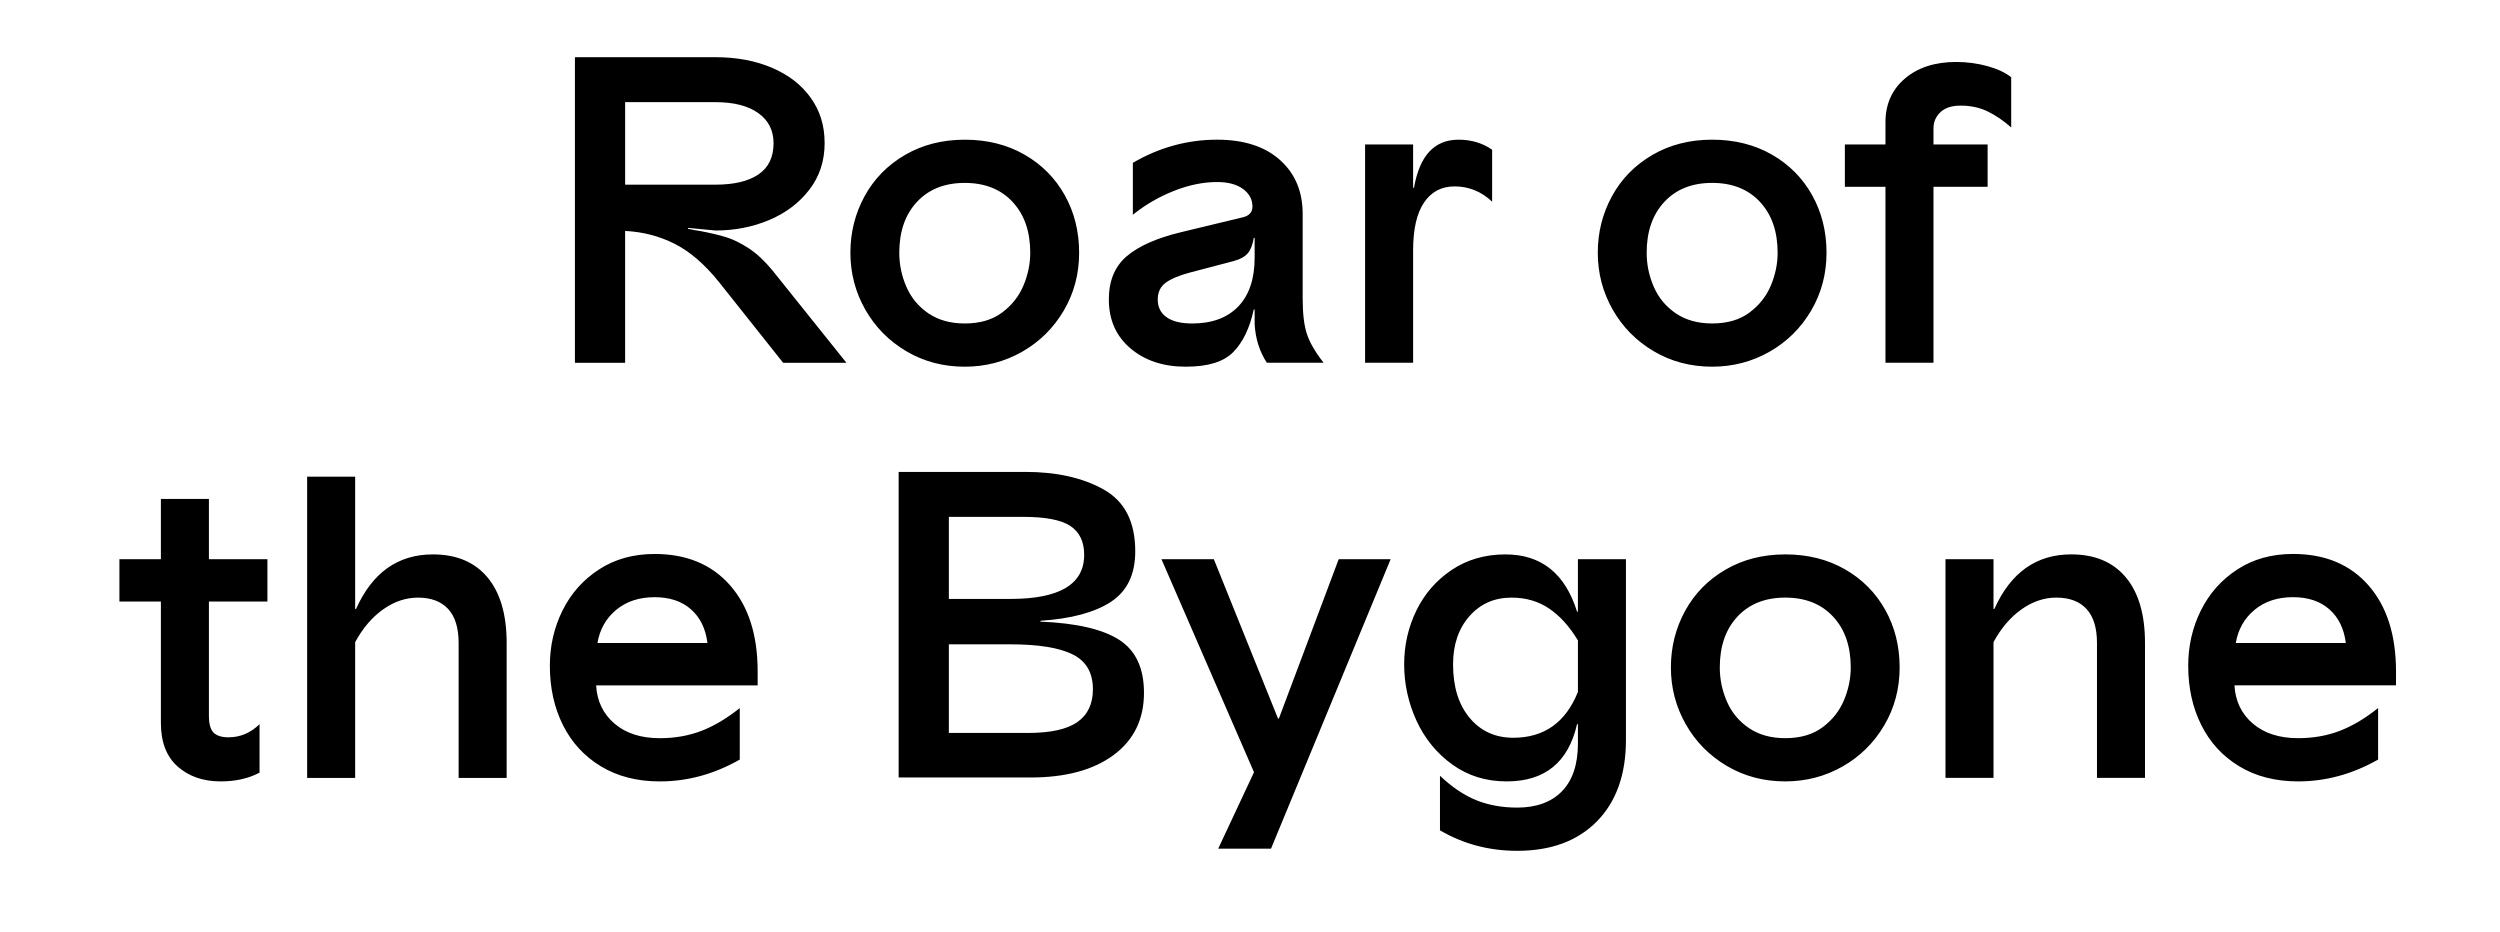
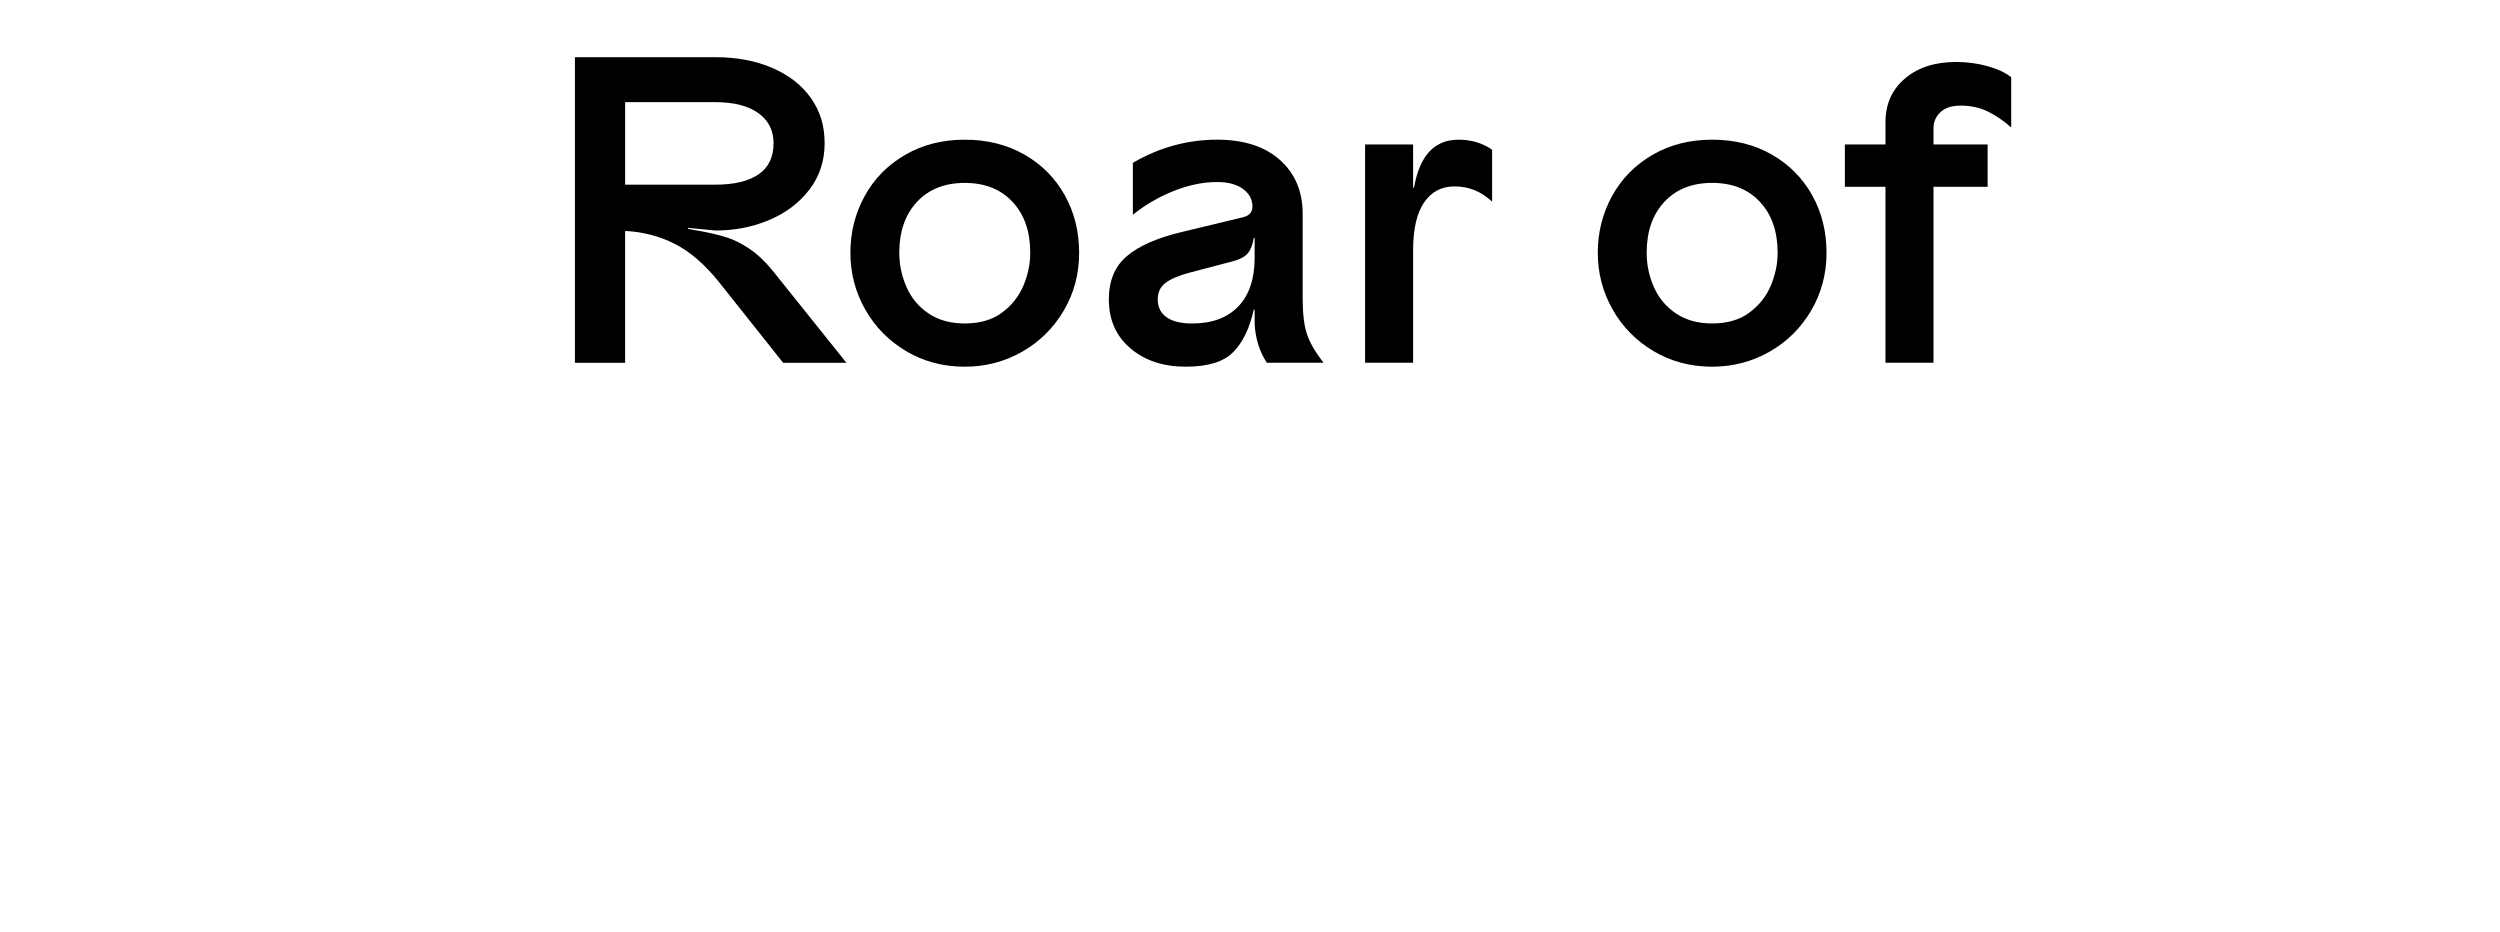
<svg xmlns="http://www.w3.org/2000/svg" id="Ebene_1" data-name="Ebene 1" viewBox="0 0 3100 1156">
  <defs>
    <style>
      .cls-1 {
        stroke-width: 0px;
      }
    </style>
  </defs>
-   <path class="cls-1" d="m2843.29,740.49c18.76,0,33.83,5.06,45.2,15.16,11.37,10.11,18.13,24,20.3,41.68h-136.41c2.89-16.96,10.64-30.67,23.28-41.14,12.63-10.46,28.51-15.7,47.64-15.7m127.75,109.35v-17.32c0-45.11-11.37-80.66-34.1-106.64-22.74-25.98-53.95-38.98-93.65-38.98-26.35,0-49.35,6.41-69.02,19.22-19.67,12.81-34.74,29.77-45.2,50.88-10.47,21.11-15.7,43.94-15.7,68.48,0,27.43,5.41,51.97,16.24,73.62,10.83,21.65,26.52,38.7,47.09,51.15,20.57,12.45,44.93,18.68,73.08,18.68,34.28,0,67.3-9.02,99.06-27.07v-63.88c-16.24,12.99-32.21,22.46-47.91,28.42-15.7,5.95-32.75,8.93-51.16,8.93-23.46,0-42.22-6.04-56.3-18.13-14.07-12.09-21.65-27.88-22.74-47.37h200.29Zm-421.14-108.81c16.24,0,28.69,4.69,37.35,14.07,8.66,9.39,12.99,23.46,12.99,42.22v167.27h59.55v-167.27c0-35.36-7.95-62.52-23.82-81.47-15.89-18.95-38.43-28.42-67.67-28.42-43.31,0-75.07,22.56-95.27,67.67h-1.08v-61.71h-59.55v271.2h59.55v-168.35c9.38-17.32,20.92-30.86,34.64-40.6,13.71-9.74,28.15-14.62,43.31-14.62m-336.16,0c24.9,0,44.66,7.85,59.27,23.55,14.62,15.7,21.92,36.72,21.92,63.06,0,13.72-2.8,27.25-8.39,40.6-5.6,13.35-14.44,24.54-26.52,33.56-12.09,9.02-27.52,13.53-46.28,13.53-17.68,0-32.66-4.15-44.93-12.45-12.27-8.3-21.38-19.22-27.34-32.75-5.95-13.53-8.93-27.69-8.93-42.49,0-26.34,7.31-47.37,21.92-63.06,14.62-15.7,34.37-23.55,59.27-23.55m0,227.9c25.62,0,49.26-6.13,70.91-18.4,21.65-12.27,38.88-29.23,51.7-50.88,12.81-21.65,19.22-45.65,19.22-72s-5.95-50.16-17.86-71.45c-11.91-21.29-28.6-38.07-50.07-50.34-21.47-12.27-46.1-18.4-73.89-18.4s-52.51,6.32-74.16,18.95c-21.65,12.63-38.35,29.69-50.07,51.15-11.73,21.47-17.59,44.84-17.59,70.1s6.13,48.72,18.41,70.37c12.27,21.65,29.23,38.89,50.88,51.7,21.65,12.81,45.83,19.22,72.54,19.22m-257.12-110.97c-15.16,37.89-41.87,56.84-80.12,56.84-22.38,0-40.42-8.21-54.13-24.63-13.72-16.42-20.57-38.52-20.57-66.31,0-24.54,6.77-44.48,20.3-59.82,13.53-15.34,30.94-23.01,52.24-23.01,17.68,0,33.2,4.51,46.55,13.53,13.35,9.02,25.26,22.19,35.73,39.52v63.88Zm0,40.06v23.82c0,25.98-6.59,45.74-19.76,59.27-13.18,13.53-31.67,20.3-55.49,20.3-18.77,0-35.73-3.07-50.88-9.2-15.16-6.14-30.14-16.24-44.93-30.31v67.67c28.87,16.96,60.81,25.44,95.81,25.44,41.86,0,74.79-12.18,98.79-36.54,24-24.36,36-58.01,36-100.96v-224.11h-59.55v64.96h-1.08c-14.8-47.27-44.39-70.91-88.78-70.91-25.26,0-47.46,6.41-66.58,19.22-19.13,12.81-33.75,29.59-43.85,50.34-10.11,20.75-15.16,43.04-15.16,66.85s5.14,47.91,15.43,70.1,25.08,40.24,44.39,54.13c19.3,13.9,41.77,20.84,67.39,20.84,47.27,0,76.33-23.63,87.15-70.91h1.08Zm-380.55,154.28l148.32-358.9h-64.42l-74.16,197.58h-1.08l-79.57-197.58h-64.96l114.76,264.17-44.39,94.73h65.5Zm-399.5-143.45v-109.89h76.33c34.64,0,60.36,4.15,77.14,12.45,16.78,8.3,25.17,22.74,25.17,43.31,0,18.05-6.41,31.58-19.22,40.6-12.81,9.02-33.29,13.53-61.44,13.53h-97.98Zm0-166.19v-101.77h92.02c27.79,0,47.37,3.79,58.73,11.37,11.37,7.58,17.05,19.49,17.05,35.73,0,36.45-30.5,54.67-91.48,54.67h-76.33Zm113.68,27.07c38.25-2.52,67.39-10.37,87.42-23.55,20.03-13.17,30.04-34.01,30.04-62.52,0-36.45-12.99-61.98-38.98-76.6-25.98-14.62-58.46-21.92-97.44-21.92h-156.98v378.93h163.48c43.66,0,78.04-9.29,103.12-27.88,25.08-18.58,37.62-44.3,37.62-77.14,0-30.67-10.29-52.59-30.86-65.77-20.57-13.17-53.05-20.66-97.44-22.46v-1.08Zm-478.52-29.23c18.76,0,33.83,5.06,45.2,15.16,11.37,10.11,18.13,24,20.3,41.68h-136.41c2.89-16.96,10.64-30.67,23.28-41.14,12.63-10.46,28.51-15.7,47.64-15.7m127.75,109.35v-17.32c0-45.11-11.37-80.66-34.1-106.64-22.74-25.98-53.95-38.98-93.65-38.98-26.35,0-49.35,6.41-69.02,19.22-19.67,12.81-34.74,29.77-45.2,50.88-10.47,21.11-15.7,43.94-15.7,68.48,0,27.43,5.41,51.97,16.24,73.62s26.52,38.7,47.1,51.15c20.57,12.45,44.93,18.68,73.08,18.68,34.28,0,67.3-9.02,99.06-27.07v-63.88c-16.24,12.99-32.21,22.46-47.91,28.42-15.7,5.95-32.75,8.93-51.16,8.93-23.46,0-42.22-6.04-56.3-18.13-14.07-12.09-21.65-27.88-22.74-47.37h200.29Zm-421.14-108.81c16.24,0,28.69,4.69,37.35,14.07,8.66,9.39,12.99,23.46,12.99,42.22v167.27h59.55v-167.27c0-35.36-7.95-62.52-23.82-81.47-15.89-18.95-38.43-28.42-67.67-28.42-43.31,0-75.07,22.56-95.27,67.67h-1.08v-164.02h-59.55v373.51h59.55v-168.35c9.38-17.32,20.92-30.86,34.64-40.6,13.71-9.74,28.15-14.62,43.31-14.62m-259.29,4.87h72.54v-52.51h-72.54v-74.7h-59.55v74.7h-51.43v52.51h51.43v150.49c0,23.82,6.95,41.87,20.84,54.13,13.89,12.27,31.67,18.4,53.32,18.4,18.4,0,34.46-3.61,48.18-10.83v-60.09c-11.19,10.83-24,16.24-38.43,16.24-8.66,0-14.89-1.98-18.68-5.95-3.79-3.97-5.68-10.83-5.68-20.57v-141.83Z" />
  <path class="cls-1" d="m2337.97,231.65v218.15h59.55v-218.15h67.12v-52.51h-67.12v-20.03c0-7.94,2.89-14.62,8.66-20.03,5.77-5.41,14.08-8.12,24.91-8.12,12.62,0,23.9,2.44,33.83,7.31,9.92,4.87,19.57,11.46,28.96,19.76v-62.25c-7.22-5.77-17.05-10.37-29.5-13.8-12.45-3.43-25.36-5.14-38.7-5.14-26.35,0-47.56,6.86-63.61,20.57-16.07,13.72-24.09,31.76-24.09,54.13v27.61h-50.34v52.51h50.34Zm-214.9-4.87c24.9,0,44.66,7.85,59.27,23.55,14.62,15.7,21.92,36.72,21.92,63.06,0,13.72-2.8,27.25-8.39,40.6-5.6,13.35-14.44,24.54-26.52,33.56-12.1,9.02-27.53,13.53-46.28,13.53-17.69,0-32.67-4.15-44.93-12.45-12.27-8.3-21.38-19.22-27.34-32.75-5.95-13.53-8.93-27.69-8.93-42.49,0-26.34,7.31-47.37,21.92-63.06,14.62-15.7,34.37-23.55,59.27-23.55m0,227.9c25.62,0,49.26-6.13,70.91-18.4,21.65-12.27,38.88-29.23,51.7-50.88,12.8-21.65,19.22-45.65,19.22-72s-5.95-50.16-17.86-71.45c-11.91-21.29-28.61-38.07-50.07-50.34-21.47-12.27-46.1-18.41-73.89-18.41s-52.51,6.32-74.16,18.95c-21.65,12.63-38.35,29.69-50.07,51.15-11.73,21.47-17.59,44.84-17.59,70.1s6.13,48.72,18.4,70.37c12.26,21.65,29.23,38.89,50.88,51.7,21.65,12.81,45.82,19.22,72.54,19.22m-370.8-4.87v-139.66c0-25.98,4.5-45.65,13.53-59,9.01-13.35,21.65-20.03,37.89-20.03,17.67,0,33.19,6.32,46.55,18.95v-64.42c-11.9-8.3-25.8-12.45-41.68-12.45-14.81,0-26.8,4.87-36,14.62-9.21,9.74-15.62,24.72-19.22,44.93h-1.08v-53.59h-59.55v270.66h59.55Zm-316.67-78.49c0-9.02,3.33-15.97,10.01-20.84,6.67-4.87,16.86-9.11,30.58-12.72l53.59-14.07c7.93-2.17,13.71-5.32,17.32-9.47,3.6-4.15,6.13-10.56,7.58-19.22h1.08v24.36c0,26.35-6.77,46.55-20.3,60.63-13.53,14.07-32.57,21.11-57.11,21.11-14.07,0-24.72-2.61-31.94-7.85-7.23-5.23-10.83-12.54-10.83-21.92m-30.86-105.02c15.16-12.27,32.02-22.1,50.61-29.5,18.58-7.39,36.54-11.1,53.86-11.1,13.71,0,24.44,2.89,32.21,8.66,7.76,5.78,11.64,12.99,11.64,21.65,0,7.22-4.15,11.73-12.45,13.53l-76.33,18.4c-29.96,7.22-52.33,17.14-67.12,29.77-14.81,12.63-22.19,30.5-22.19,53.59,0,25.26,8.93,45.47,26.8,60.63,17.86,15.16,40.68,22.74,68.48,22.74s47.1-6.04,59-18.13c11.91-12.09,20.38-29.68,25.44-52.78h1.08v18.4c1.08,18.05,6.13,33.92,15.16,47.64h70.37c-10.47-13.35-17.41-25.35-20.84-36-3.44-10.64-5.14-25.17-5.14-43.58v-105.02c0-27.79-9.39-50.07-28.15-66.85-18.77-16.78-44.75-25.17-77.95-25.17-36.81,0-71.64,9.57-104.48,28.69v64.42Zm-208.41-39.52c24.9,0,44.66,7.85,59.27,23.55,14.62,15.7,21.92,36.72,21.92,63.06,0,13.72-2.8,27.25-8.39,40.6-5.6,13.35-14.44,24.54-26.52,33.56-12.09,9.02-27.52,13.53-46.28,13.53-17.68,0-32.66-4.15-44.93-12.45-12.27-8.3-21.38-19.22-27.34-32.75-5.95-13.53-8.93-27.69-8.93-42.49,0-26.34,7.31-47.37,21.92-63.06,14.62-15.7,34.37-23.55,59.27-23.55m0,227.9c25.62,0,49.26-6.13,70.91-18.4,21.65-12.27,38.88-29.23,51.7-50.88,12.81-21.65,19.22-45.65,19.22-72s-5.95-50.16-17.86-71.45c-11.91-21.29-28.6-38.07-50.07-50.34-21.47-12.27-46.1-18.41-73.89-18.41s-52.51,6.32-74.16,18.95c-21.65,12.63-38.35,29.69-50.07,51.15-11.73,21.47-17.59,44.84-17.59,70.1s6.13,48.72,18.4,70.37c12.27,21.65,29.23,38.89,50.88,51.7,21.65,12.81,45.83,19.22,72.54,19.22m-421.15-225.73v-102.31h112.05c22.74,0,40.42,4.51,53.05,13.53,12.63,9.02,18.95,21.47,18.95,37.35,0,17.32-6.23,30.23-18.68,38.7-12.45,8.48-30.23,12.72-53.32,12.72h-112.05Zm77.95,53.59l34.1,3.25c23.82,0,46.01-4.33,66.58-12.99,20.57-8.66,37.17-21.2,49.8-37.62,12.63-16.42,18.95-35.64,18.95-57.65s-5.68-39.97-17.05-56.03c-11.37-16.06-27.34-28.51-47.91-37.35-20.57-8.84-44.03-13.26-70.37-13.26h-174.31v378.93h62.25v-163.48c22.01,1.08,42.49,6.41,61.44,15.97,18.95,9.57,37.26,25.36,54.94,47.37l79.57,100.14h78.49l-91.48-114.22c-9.74-11.91-19.58-21.11-29.5-27.61-9.93-6.5-19.22-11.1-27.88-13.8-8.66-2.71-19.67-5.32-33.02-7.85-3.25-.36-8.12-1.26-14.62-2.71v-1.08Z" />
</svg>